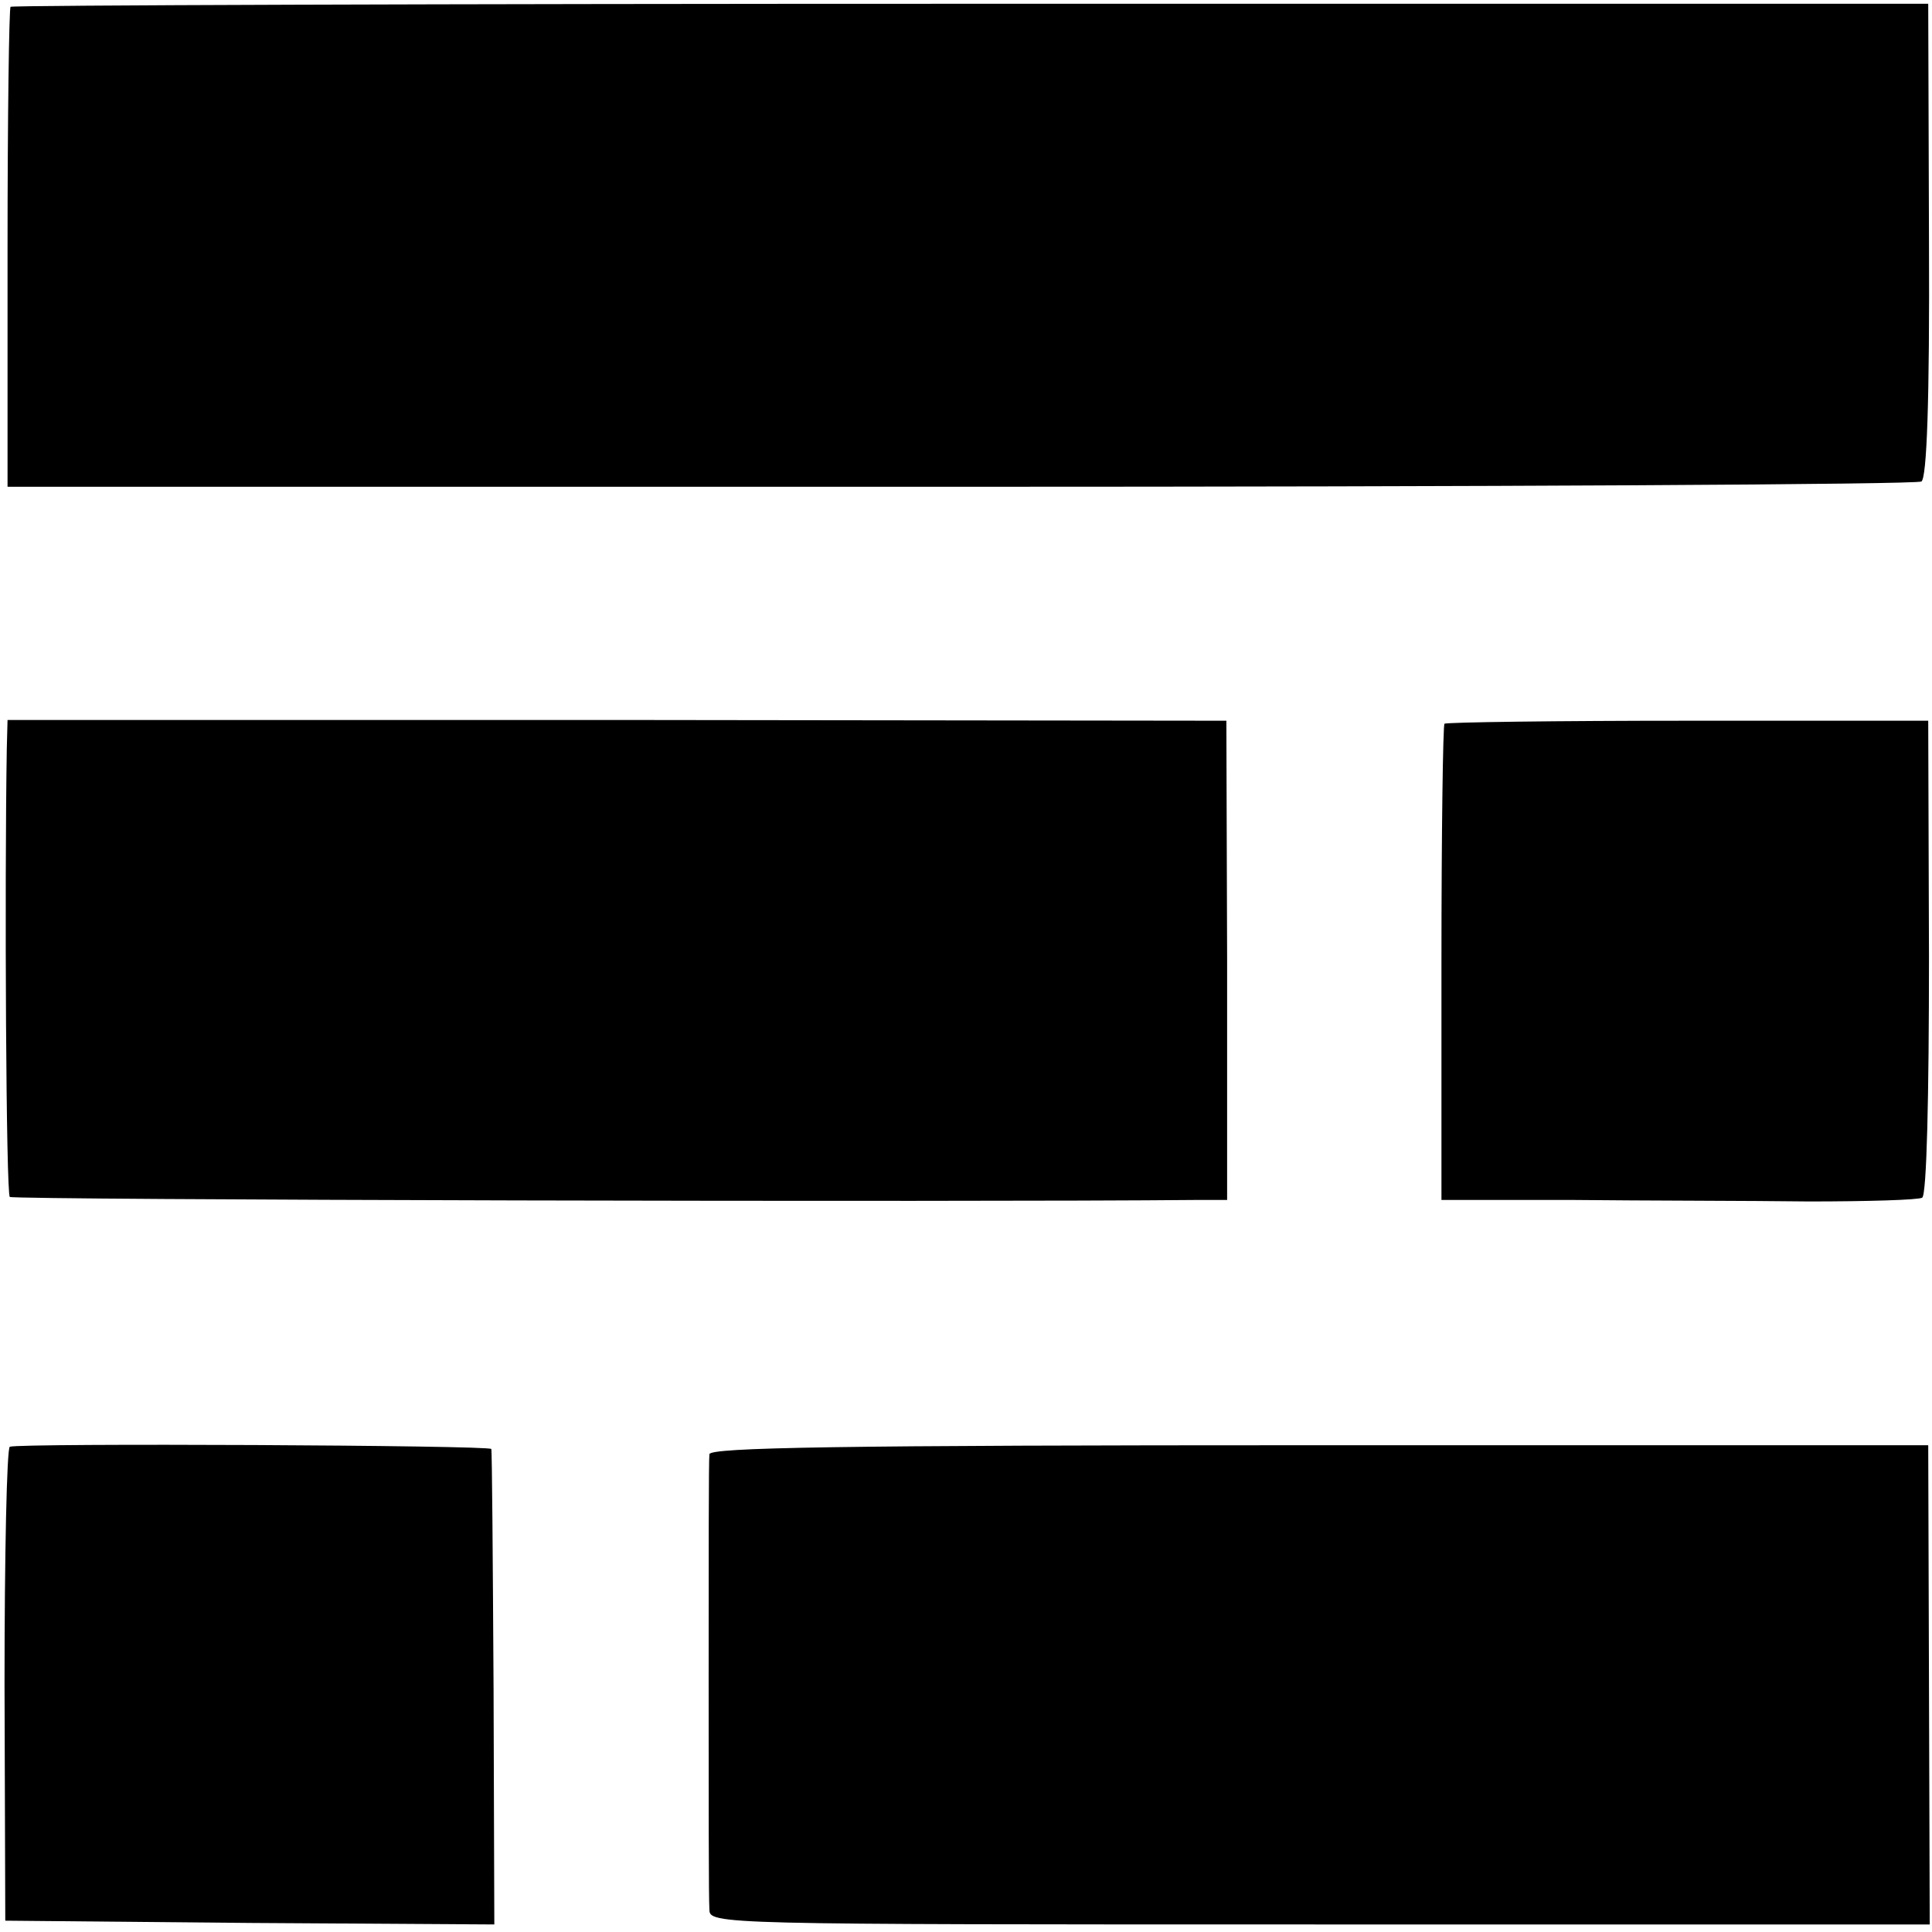
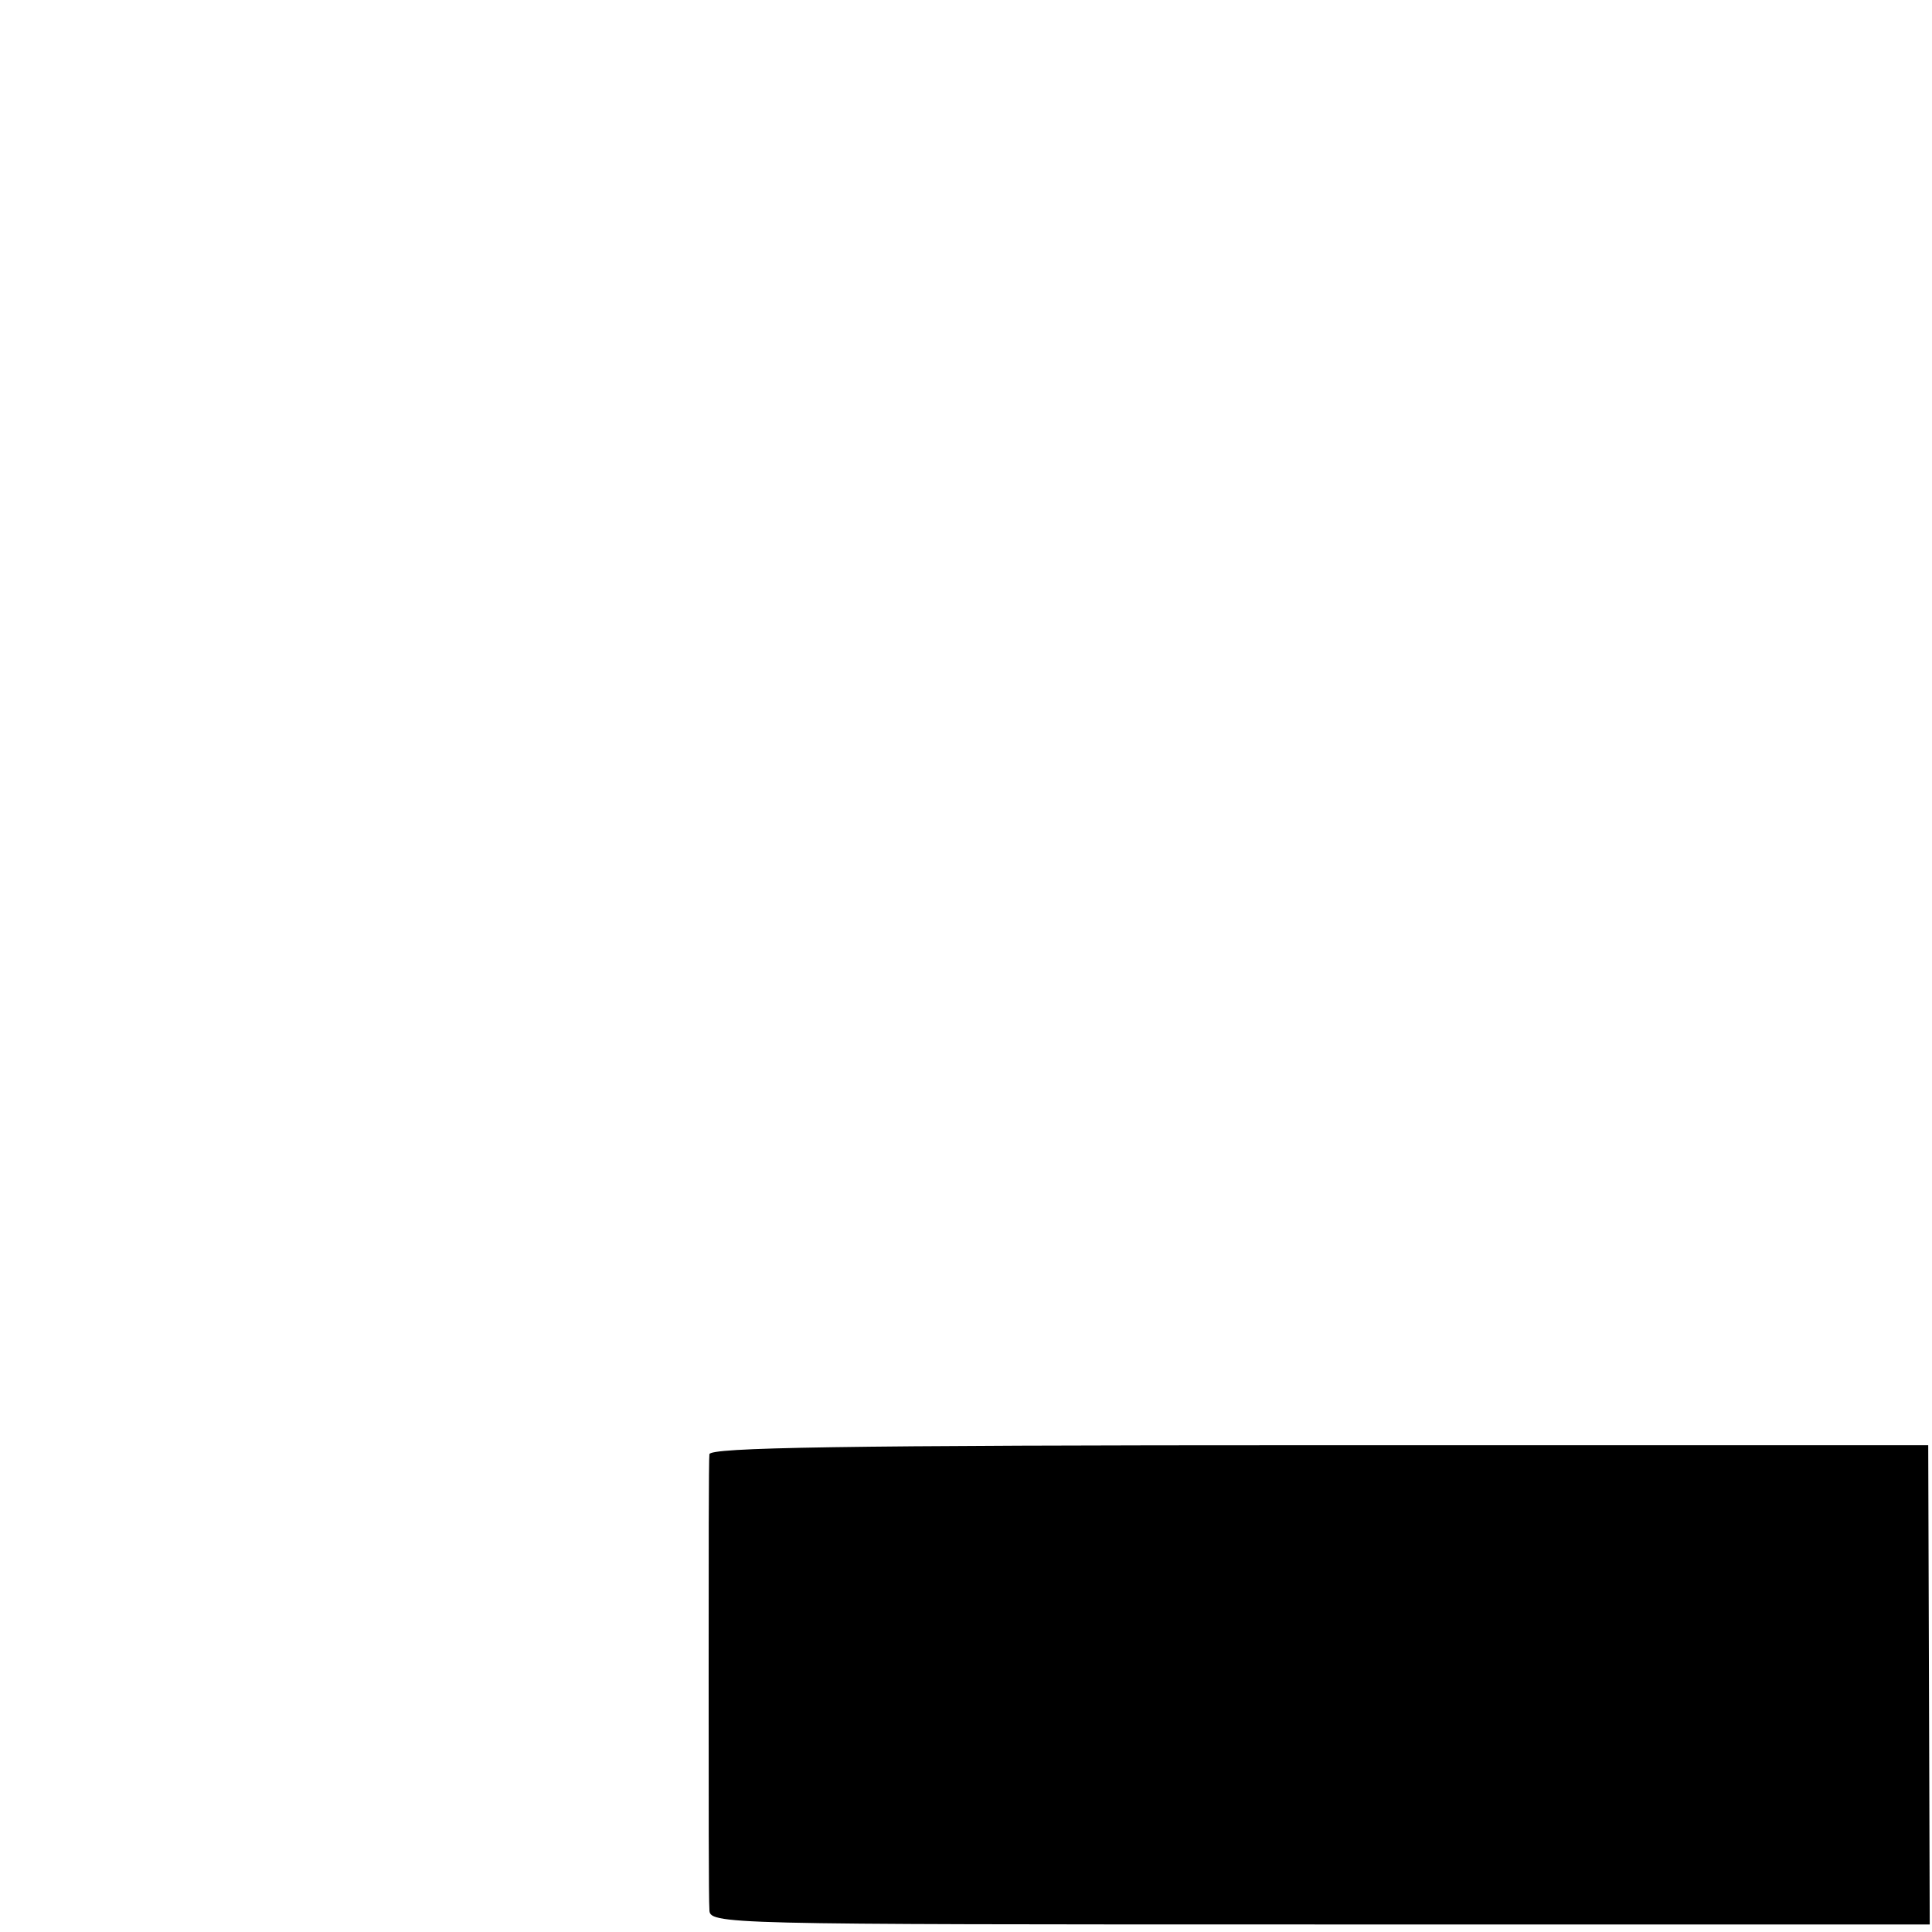
<svg xmlns="http://www.w3.org/2000/svg" version="1.0" width="256pt" height="256pt" viewBox="0 0 256 256" preserveAspectRatio="xMidYMid meet">
  <g transform="translate(0,256) scale(0.1,-0.1)" fill="#000000" stroke="none">
-     <path d="M14 2551 c-2 -2 -4 -146 -4 -320 l0 -316 1263 0 c694 0 1267 3 1273 7 7 5 11 104 10 320 l-1 313 -1268 0 c-698 0 -1271 -2 -1273 -4z" />
-     <path d="M9 1568 c-3 -182 -1 -590 4 -594 4 -4 1264 -7 1573 -4 l40 0 0 318 -1 317 -807 1 -808 0 -1 -38z" />
-     <path d="M1914 1601 c-2 -2 -4 -145 -4 -318 l0 -313 173 0 c94 -1 236 -1 314 -2 77 0 145 2 150 5 6 4 9 134 9 319 l-1 313 -318 0 c-175 0 -321 -2 -323 -4z" />
-     <path d="M13 643 c-4 -2 -7 -144 -7 -315 l1 -313 324 -3 324 -2 -1 312 c-1 172 -2 315 -3 318 -1 5 -623 8 -638 3z" />
    <path d="M940 633 c-1 -7 -1 -141 -1 -298 0 -157 0 -294 1 -305 0 -20 7 -20 809 -20 l808 0 -1 317 -1 318 -807 0 c-641 0 -808 -3 -808 -12z" />
  </g>
</svg>